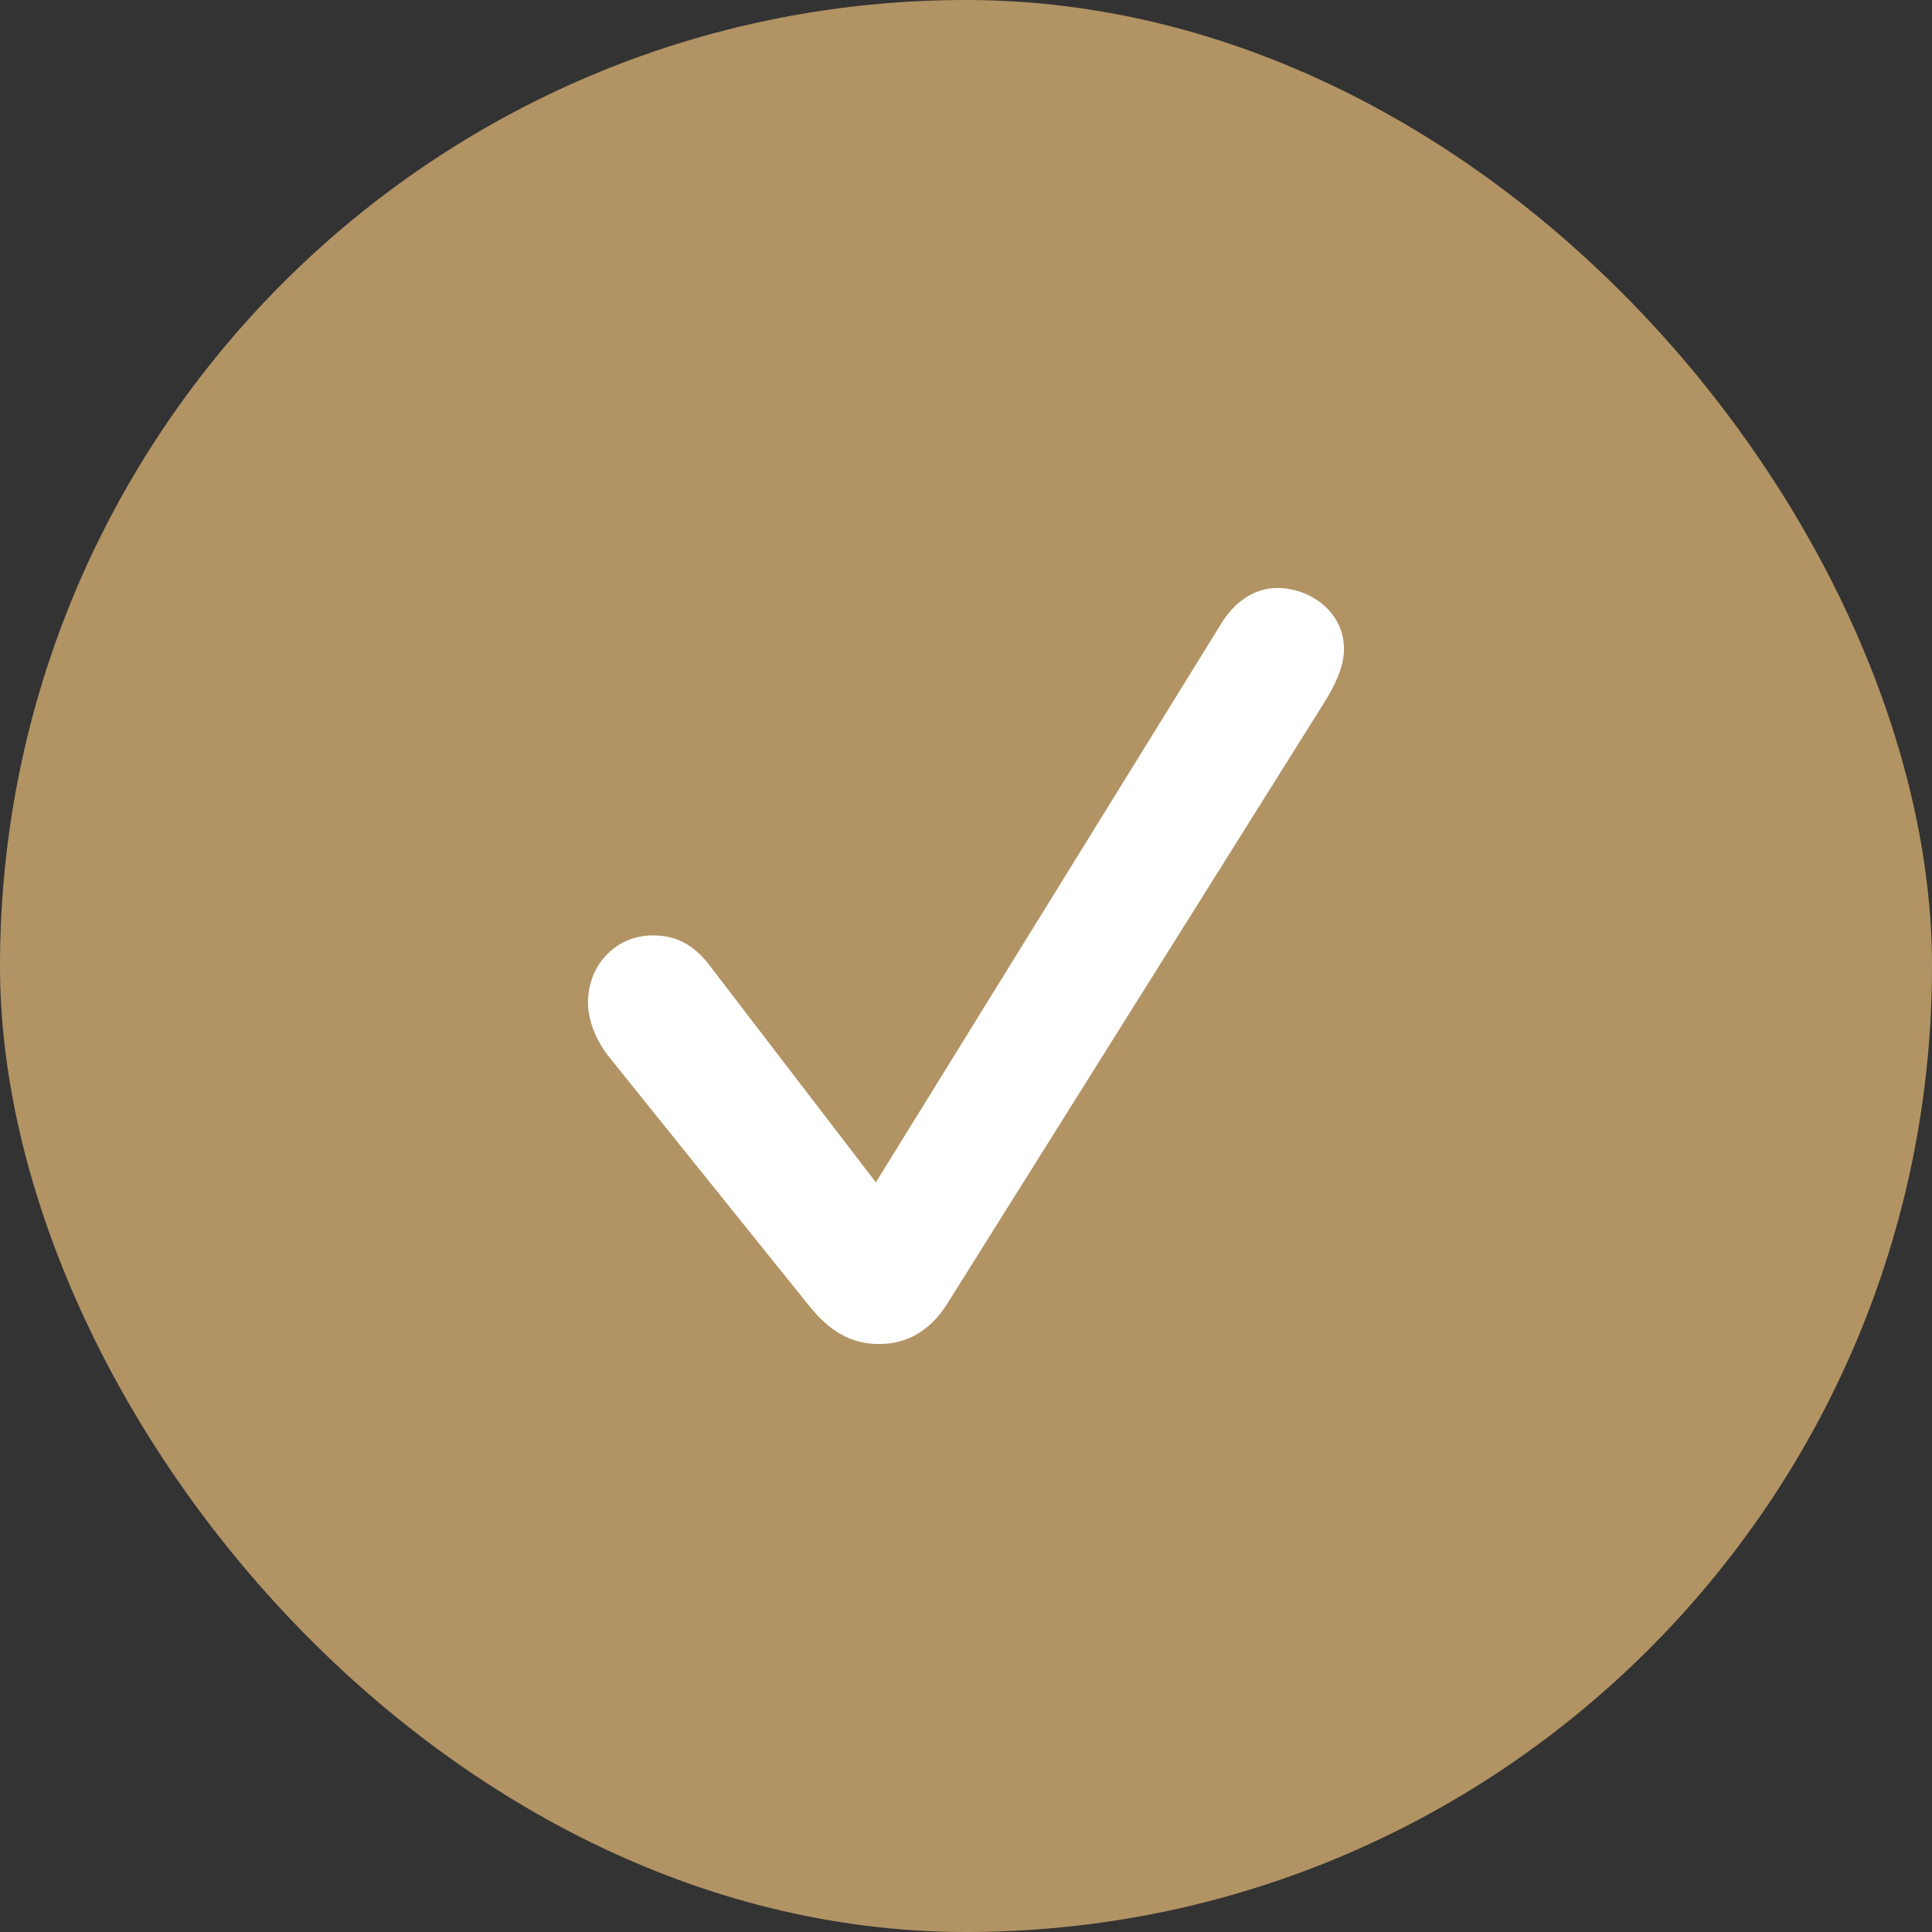
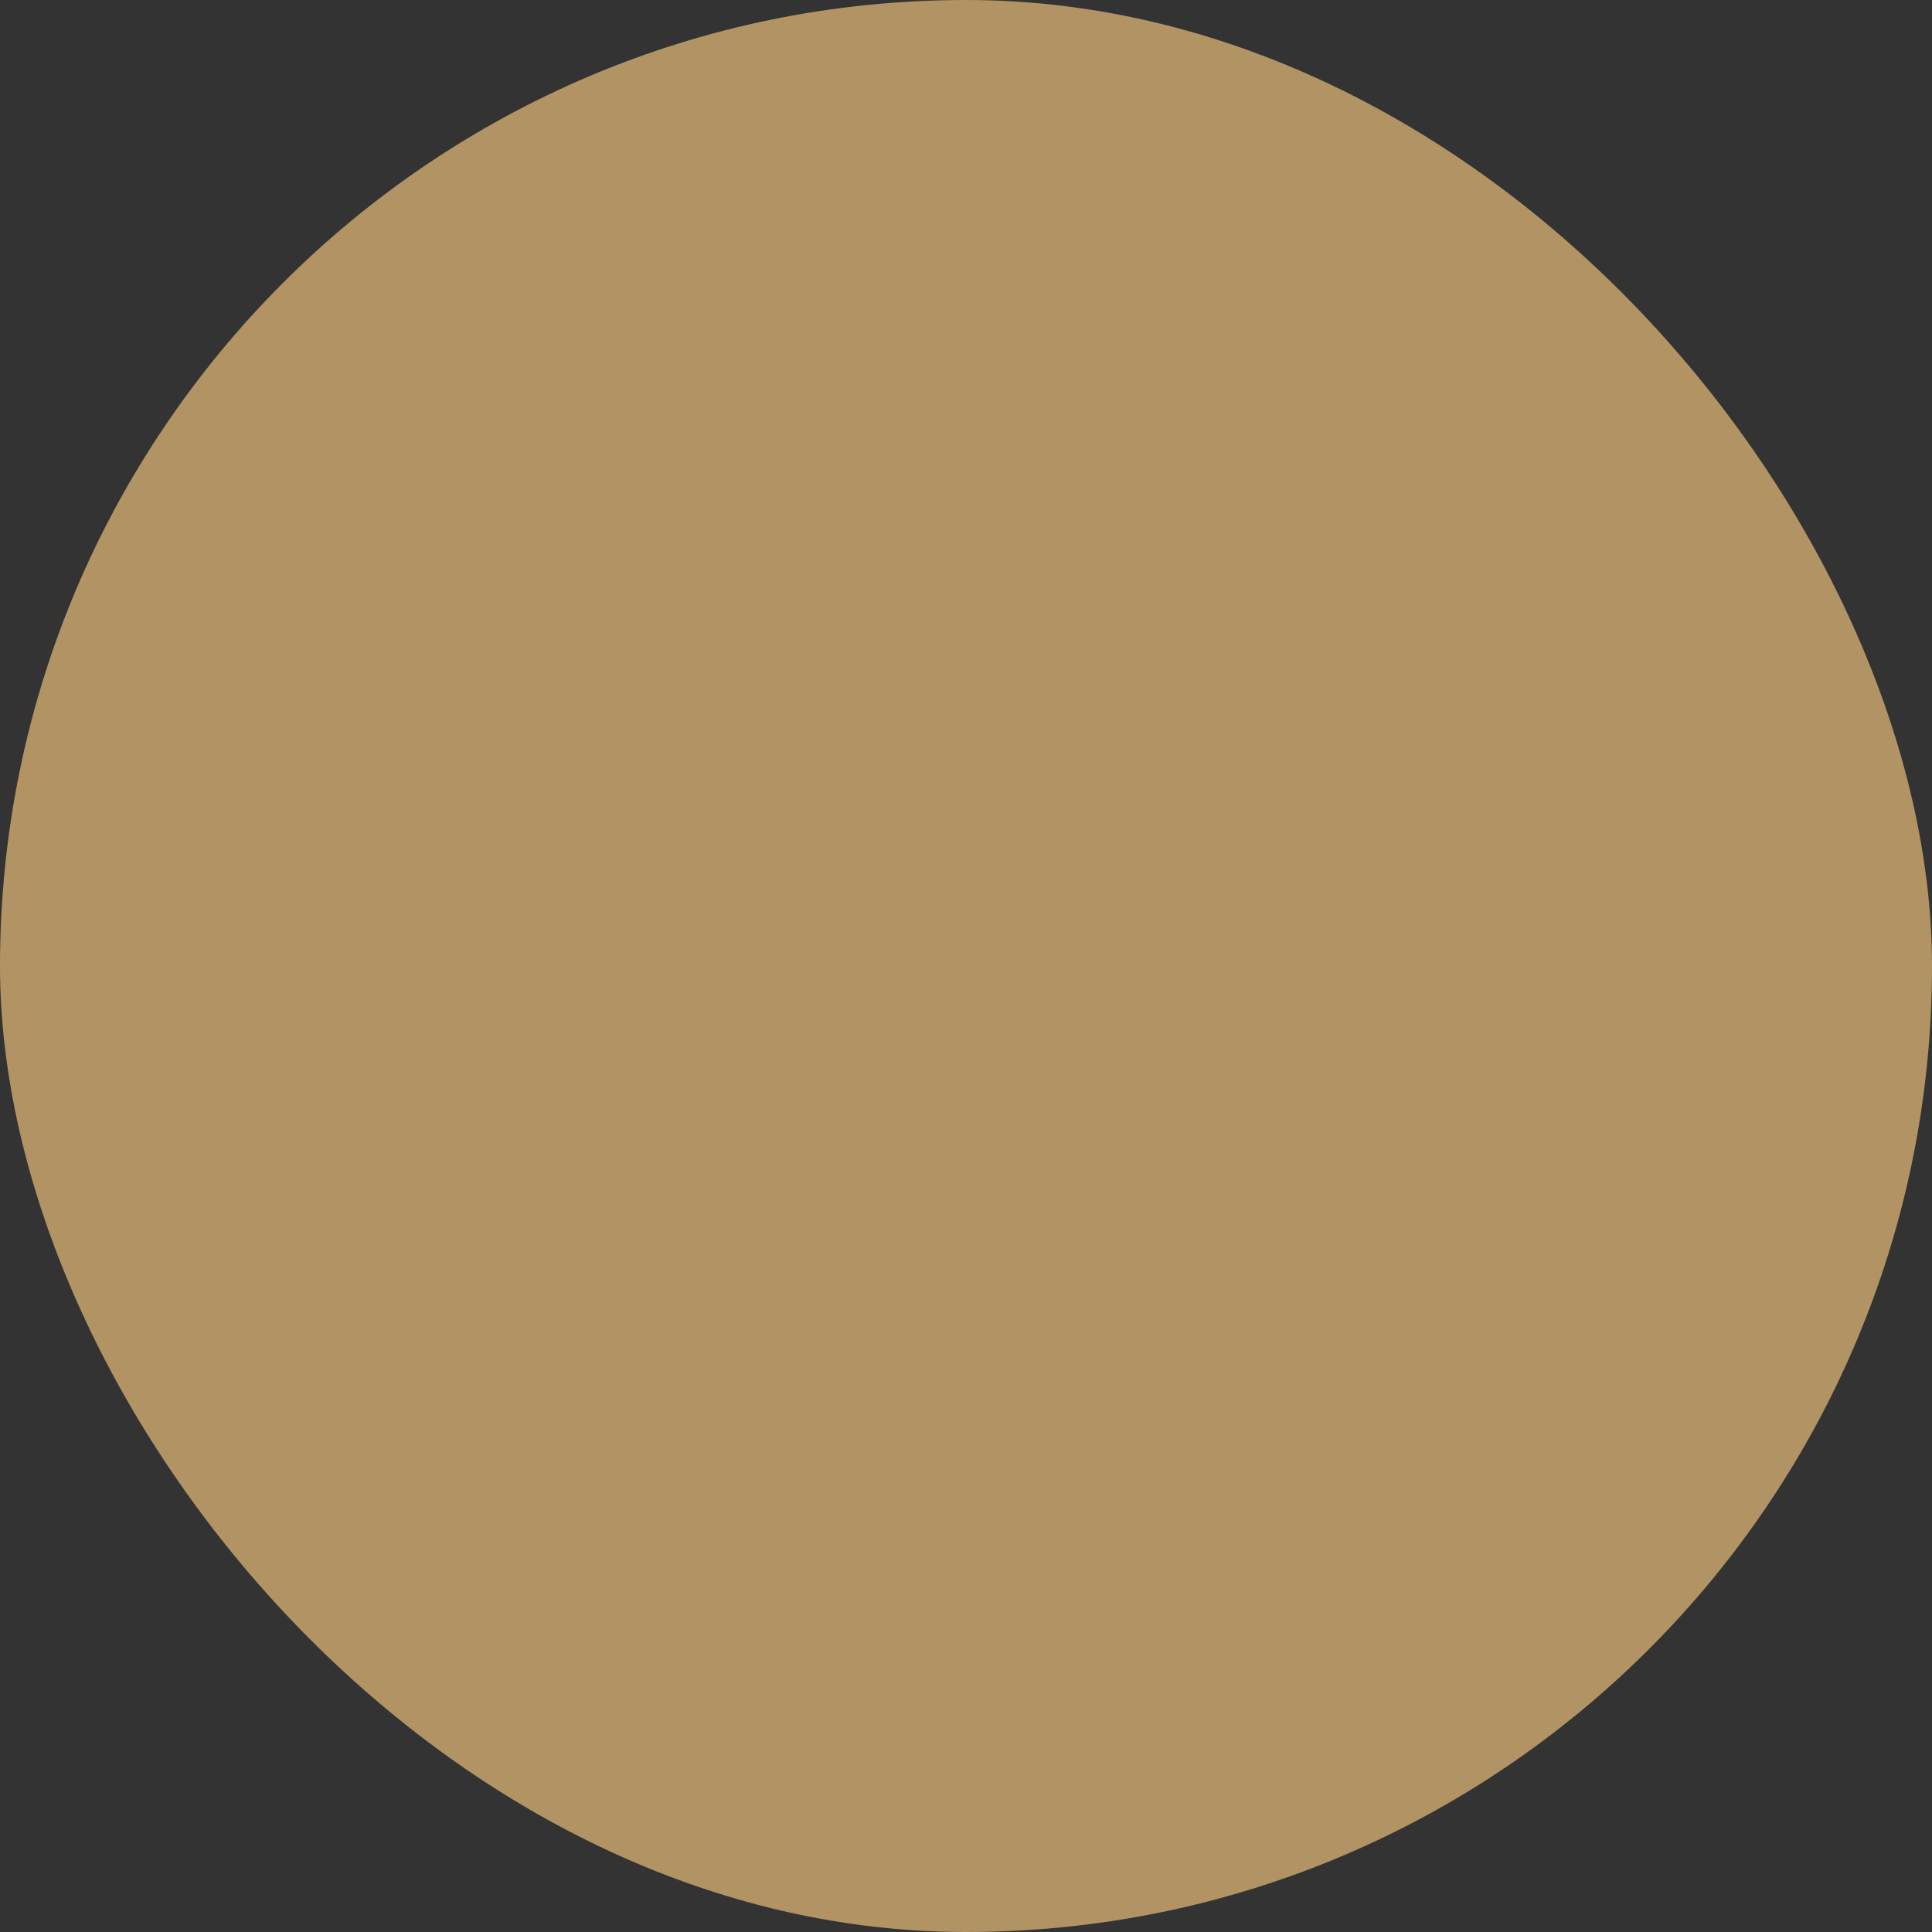
<svg xmlns="http://www.w3.org/2000/svg" width="23" height="23" viewBox="0 0 23 23" fill="none">
  <rect x="0" y="0" width="23" height="23" fill="#333333" stroke="none" />
  <rect width="23" height="23" rx="11.5" fill="#B29364" />
-   <path d="M10.466 16C10.801 16 11.067 15.841 11.264 15.541L15.764 8.365C15.882 8.176 16 7.947 16 7.728C16 7.289 15.606 7 15.202 7C14.946 7 14.7 7.149 14.523 7.449L10.427 14.076L8.487 11.545C8.26 11.226 8.034 11.136 7.768 11.136C7.335 11.136 7 11.485 7 11.934C7 12.143 7.089 12.362 7.226 12.552L9.629 15.541C9.885 15.86 10.141 16 10.466 16Z" fill="white" />
</svg>